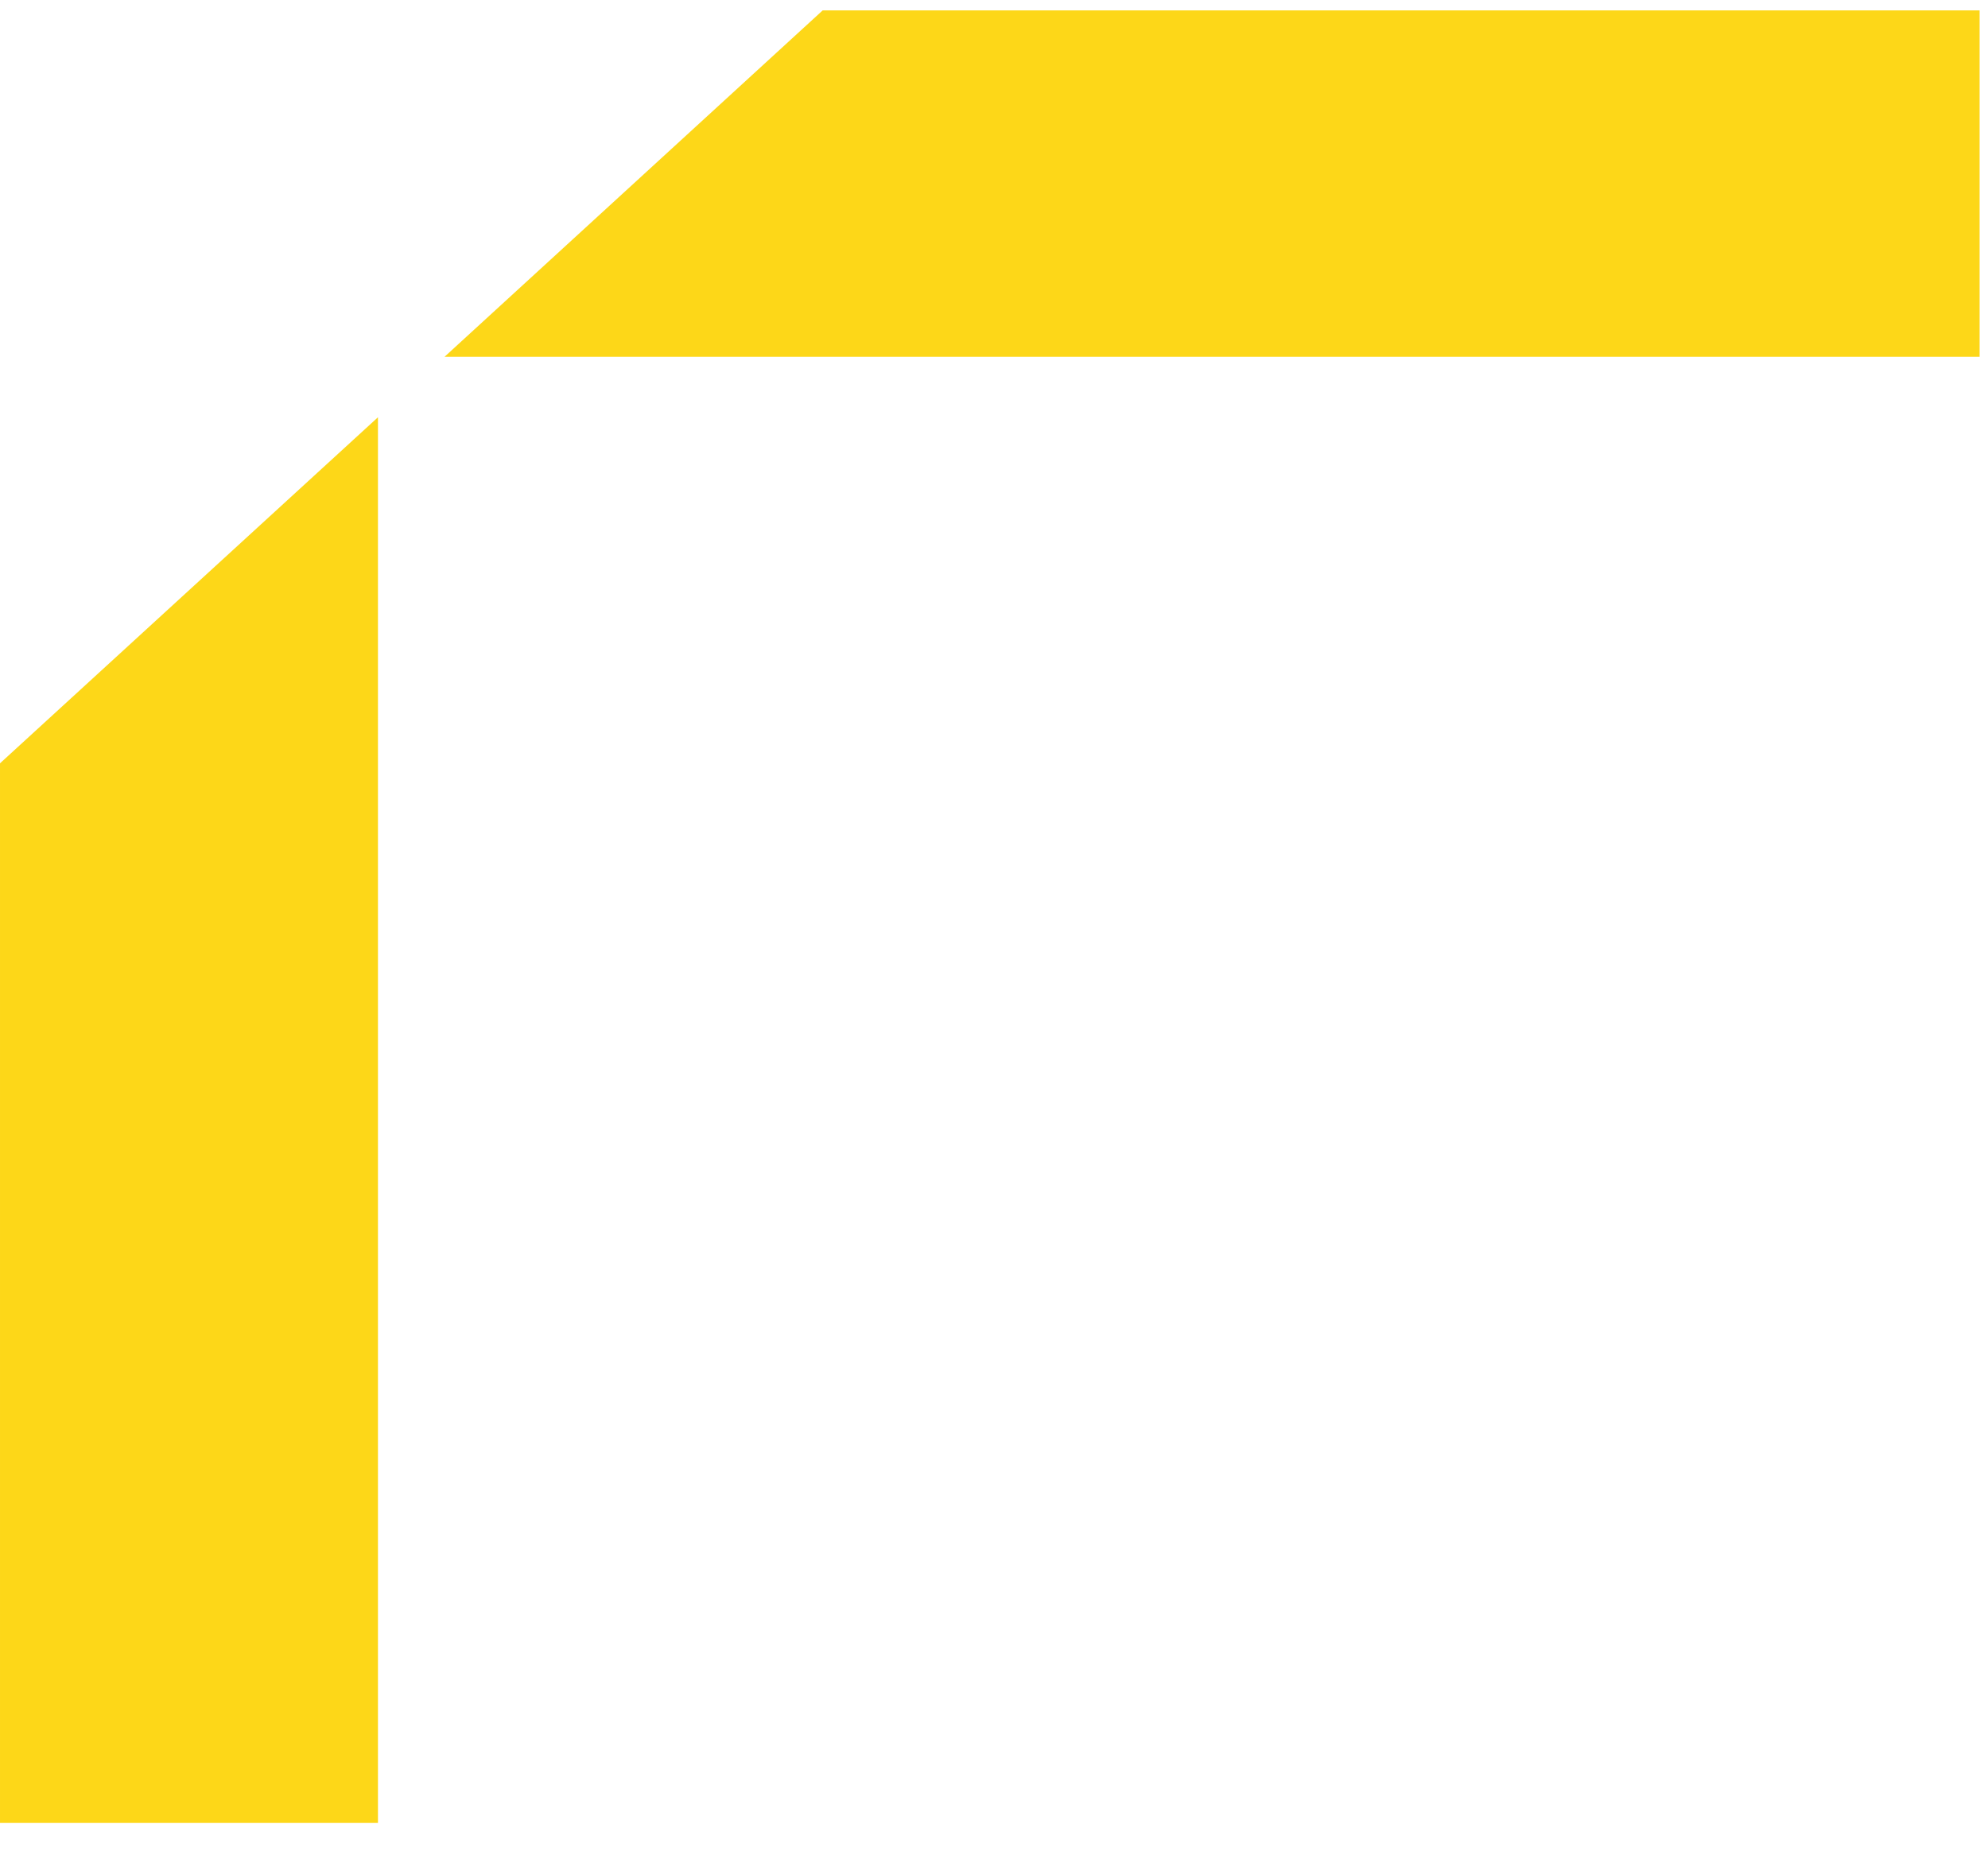
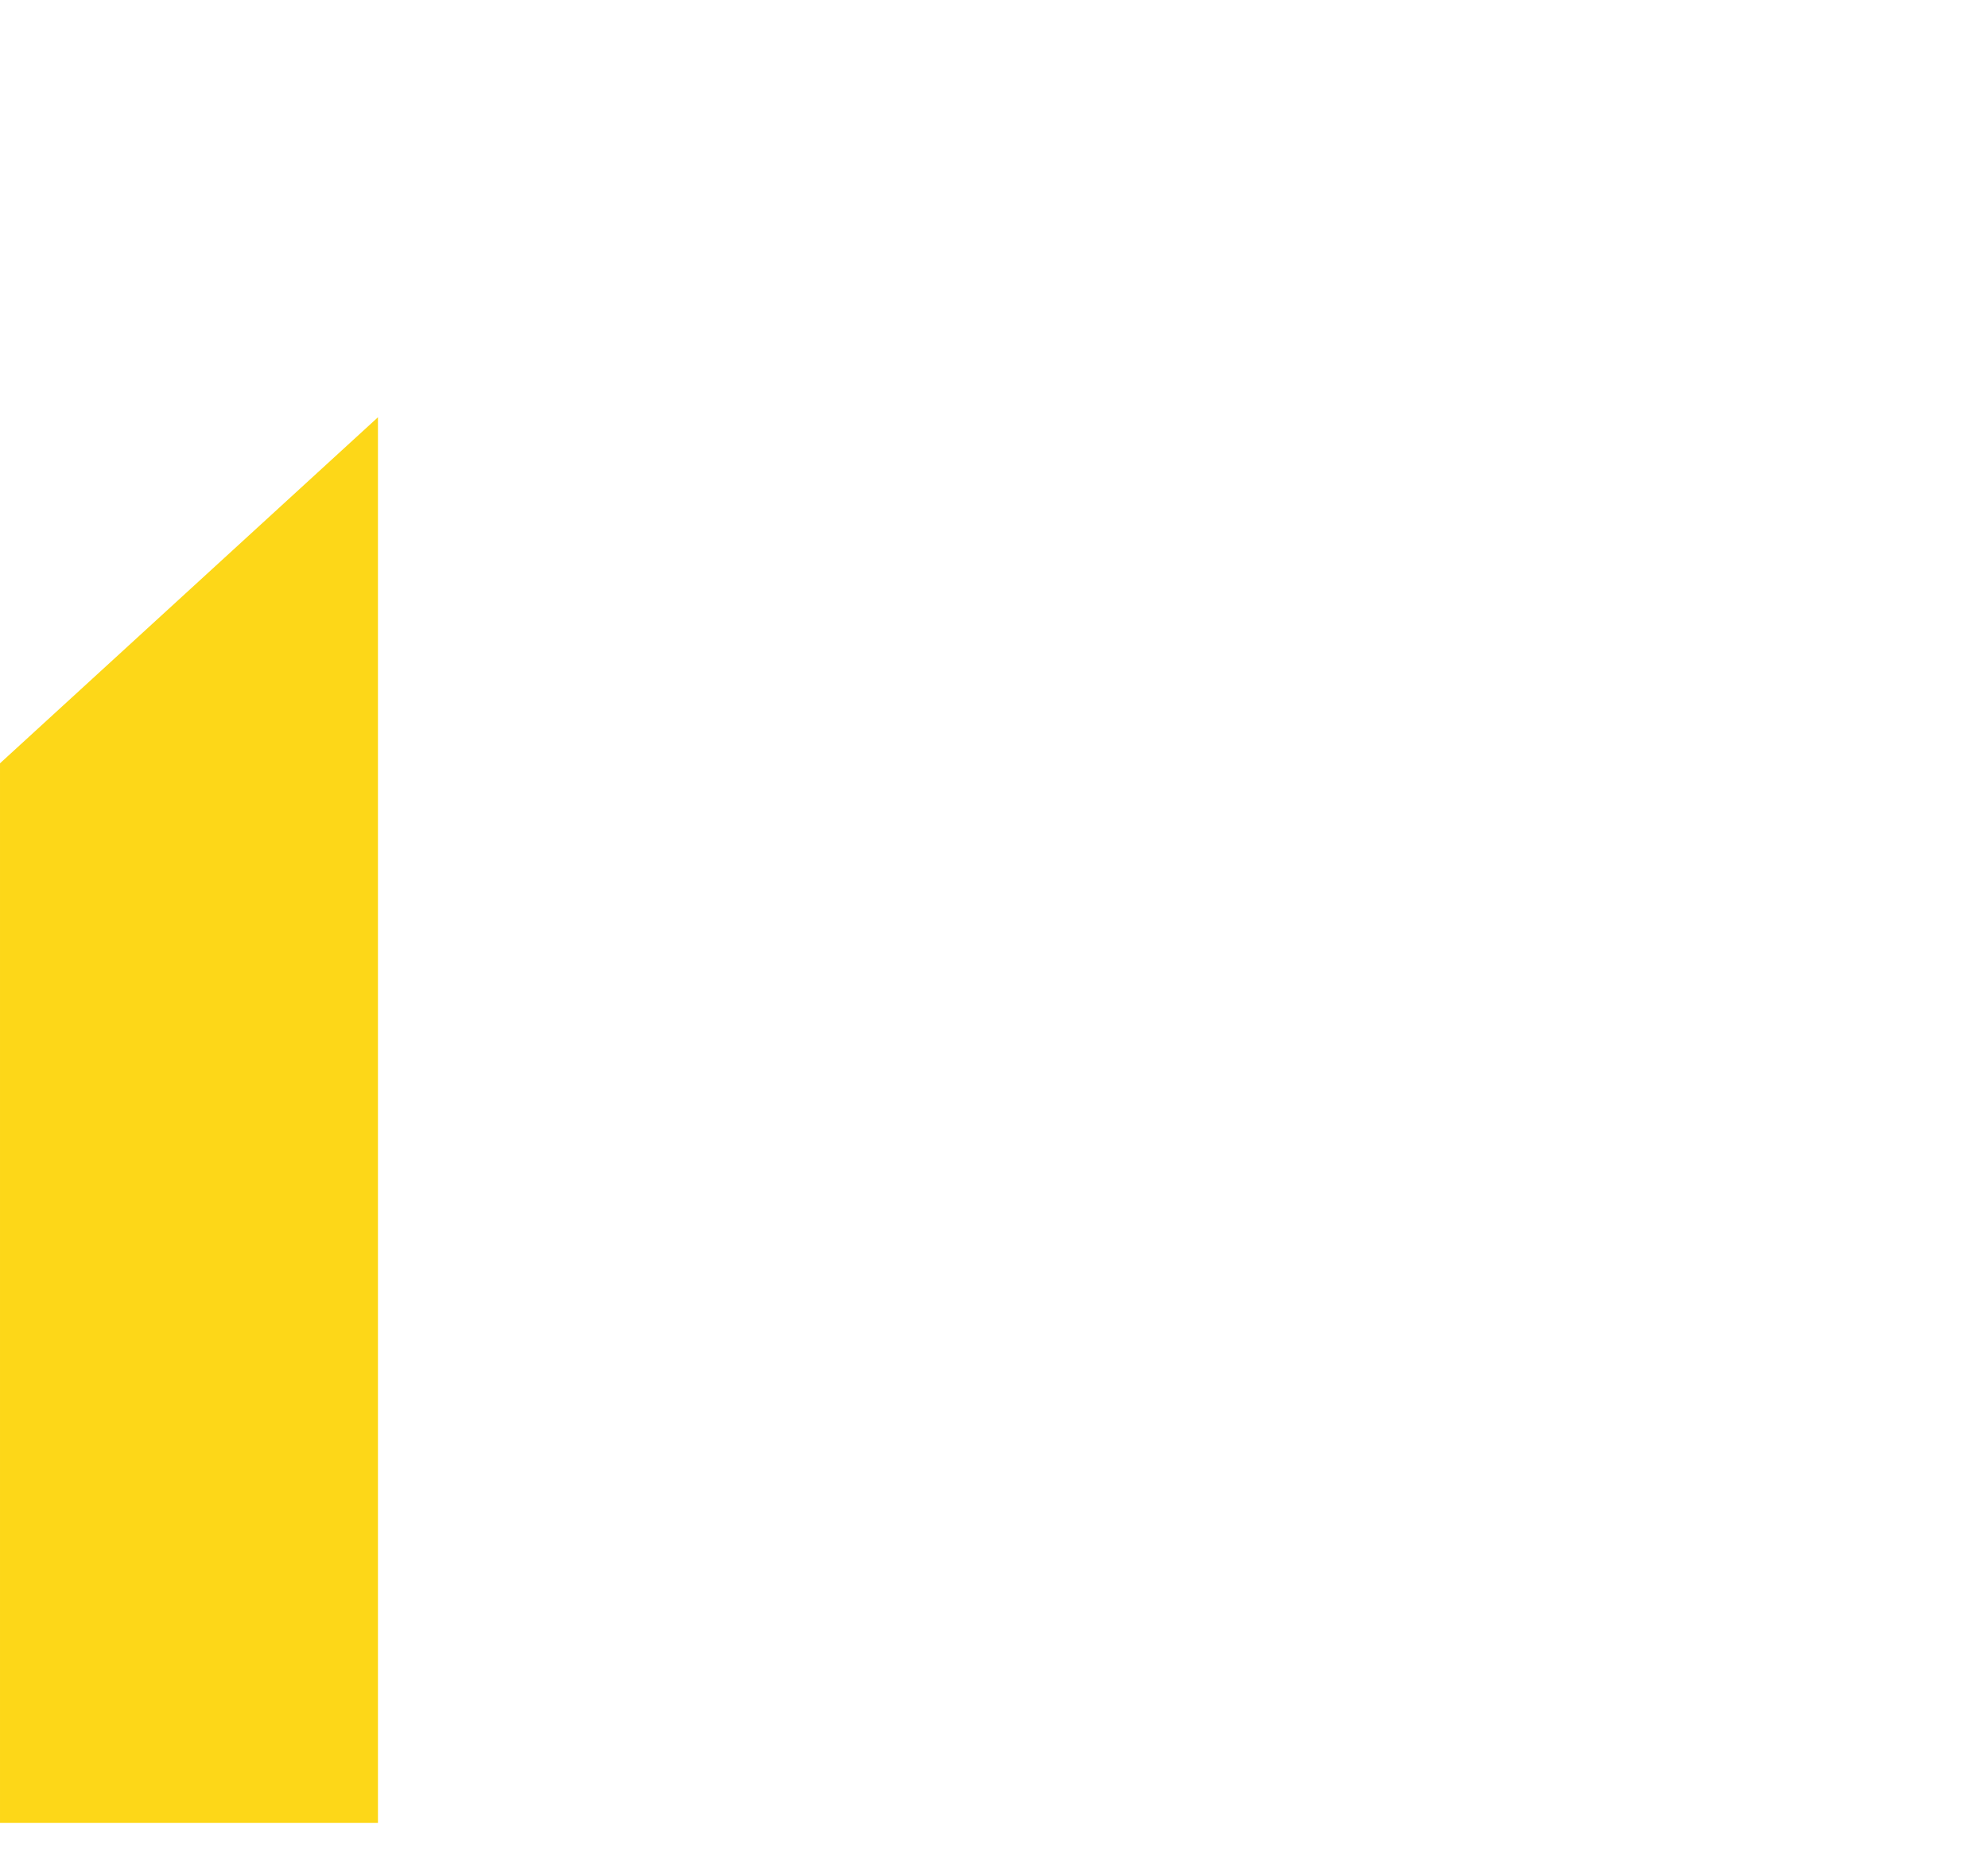
<svg xmlns="http://www.w3.org/2000/svg" width="60" height="56" viewBox="0 0 60 56" fill="none">
  <path d="M11.407 55.024L11.407 12.595L8.4116e-05 23.04L8.10623e-05 55.024L11.407 55.024Z" fill="#FDD718" />
-   <path d="M59.747 10.769L59.747 0.314L24.829 0.314L13.417 10.769L59.747 10.769Z" fill="#FDD718" />
</svg>